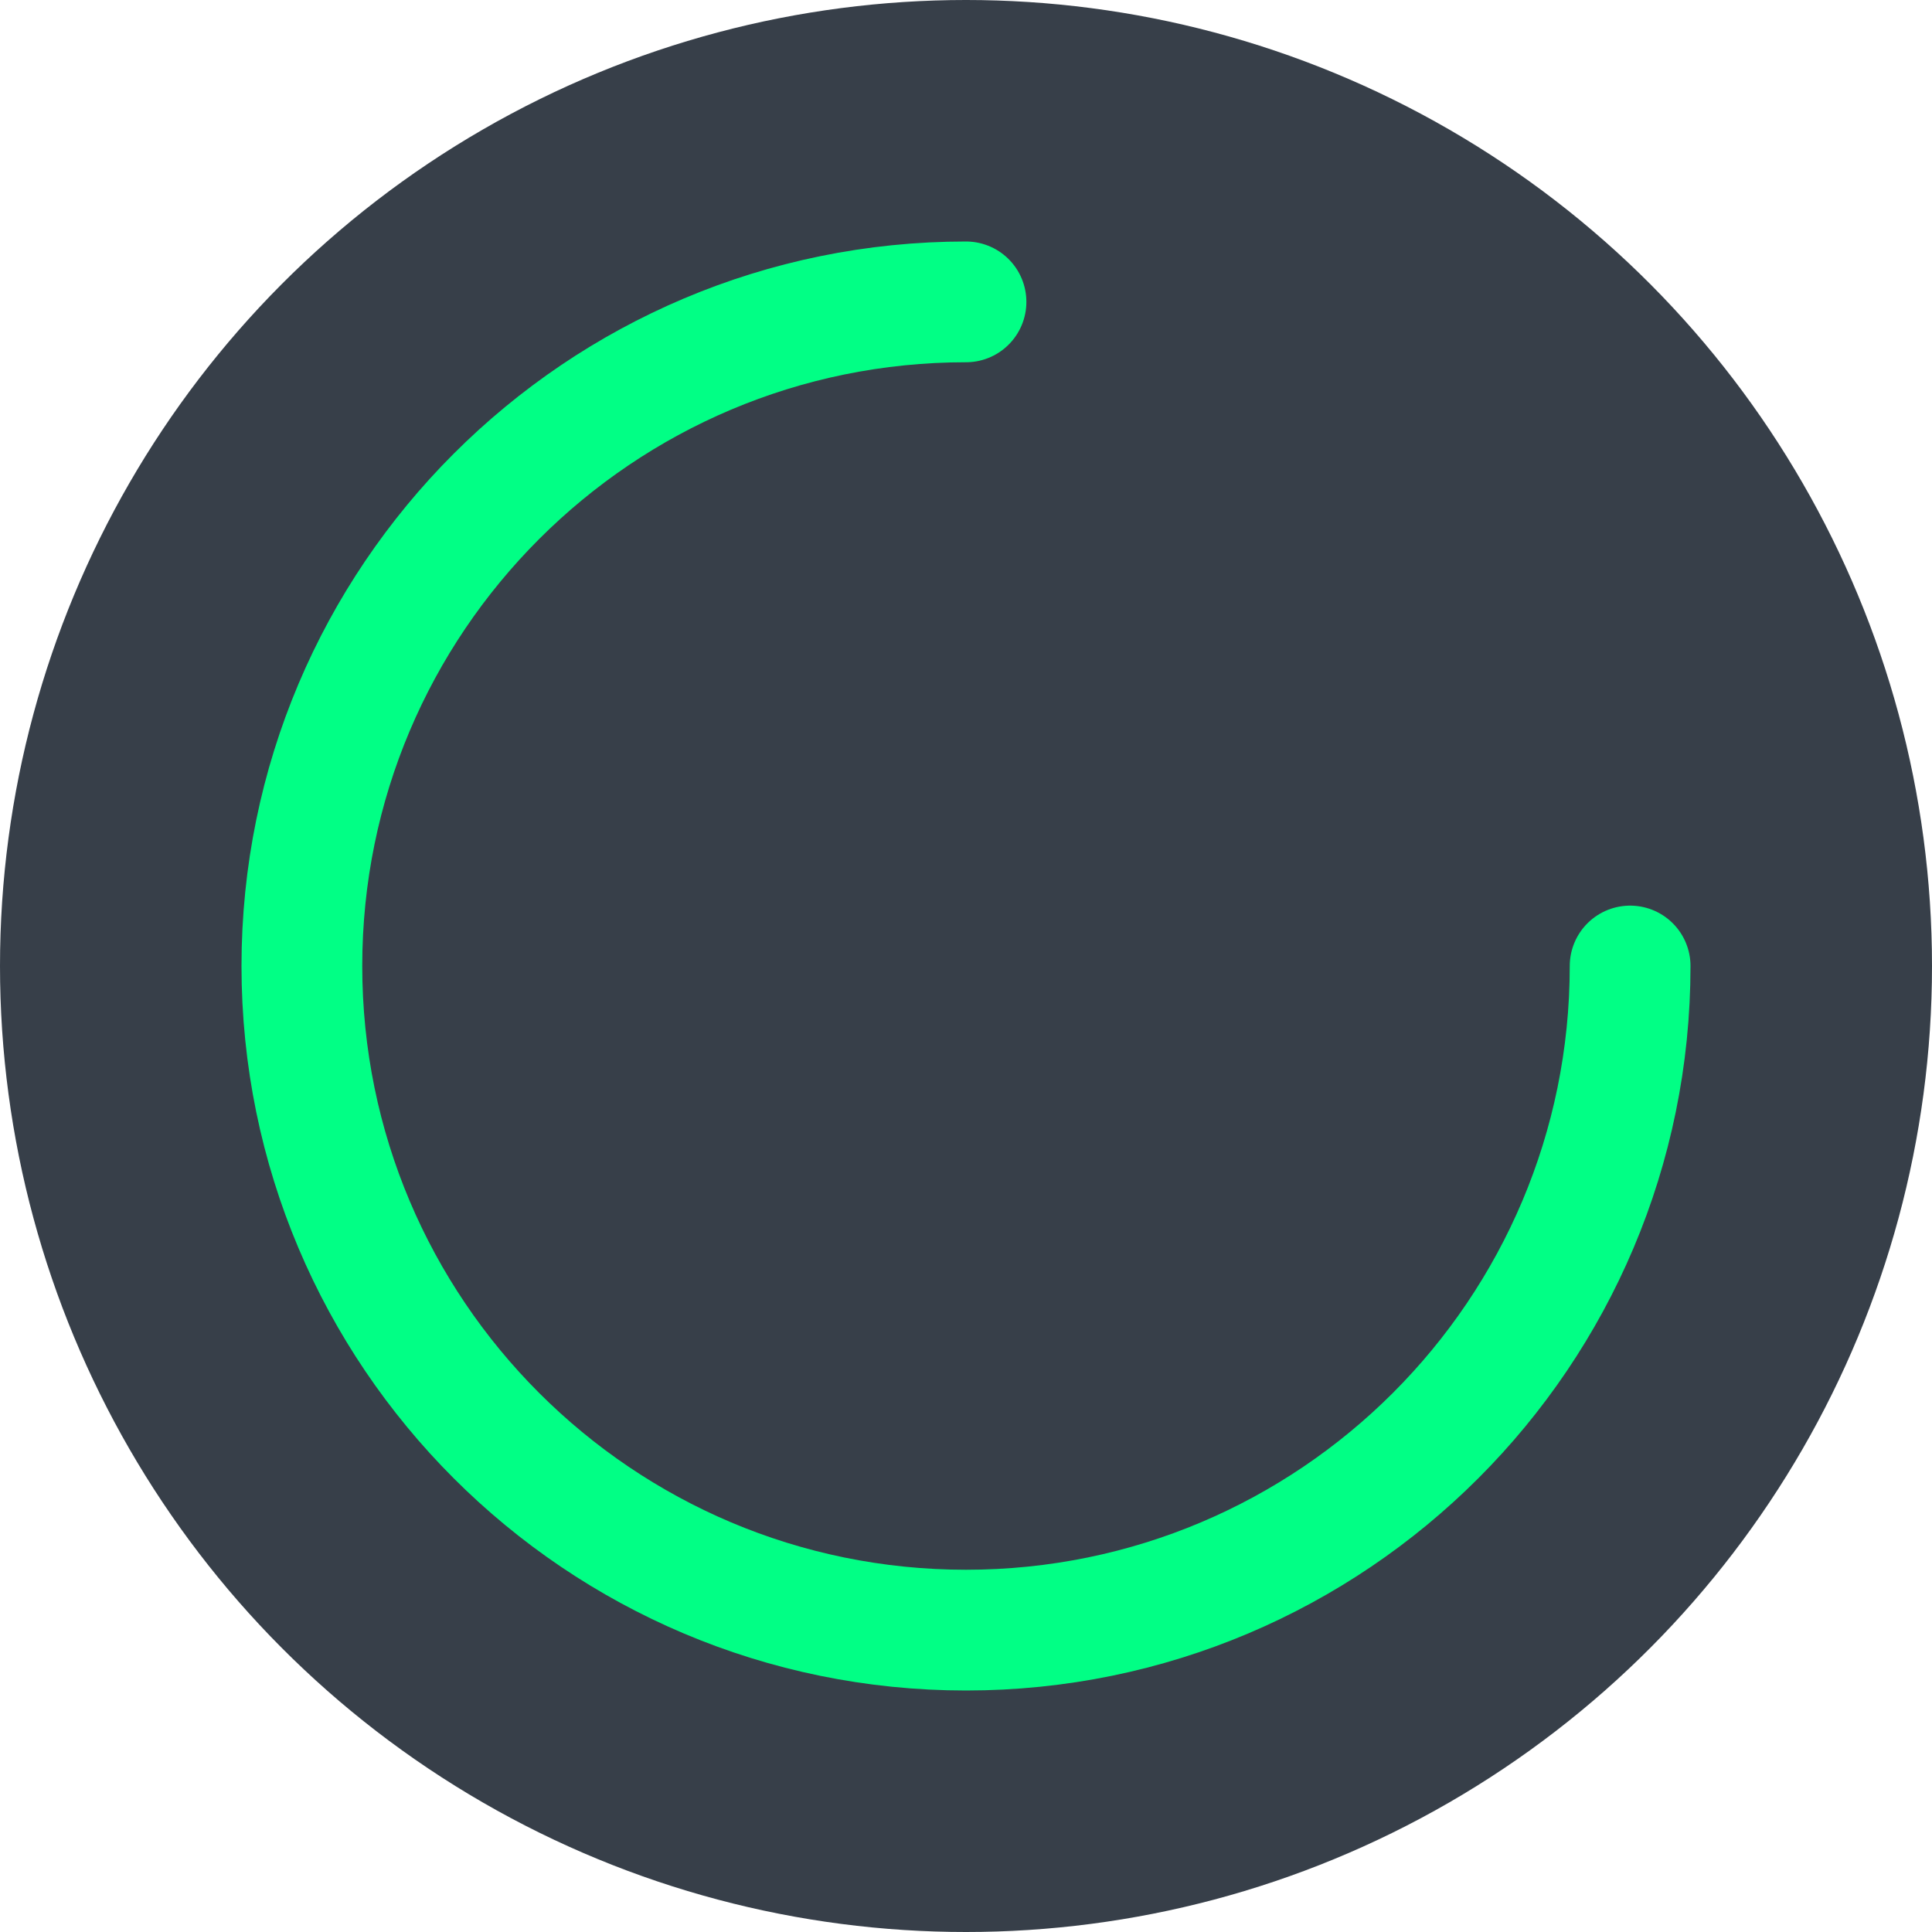
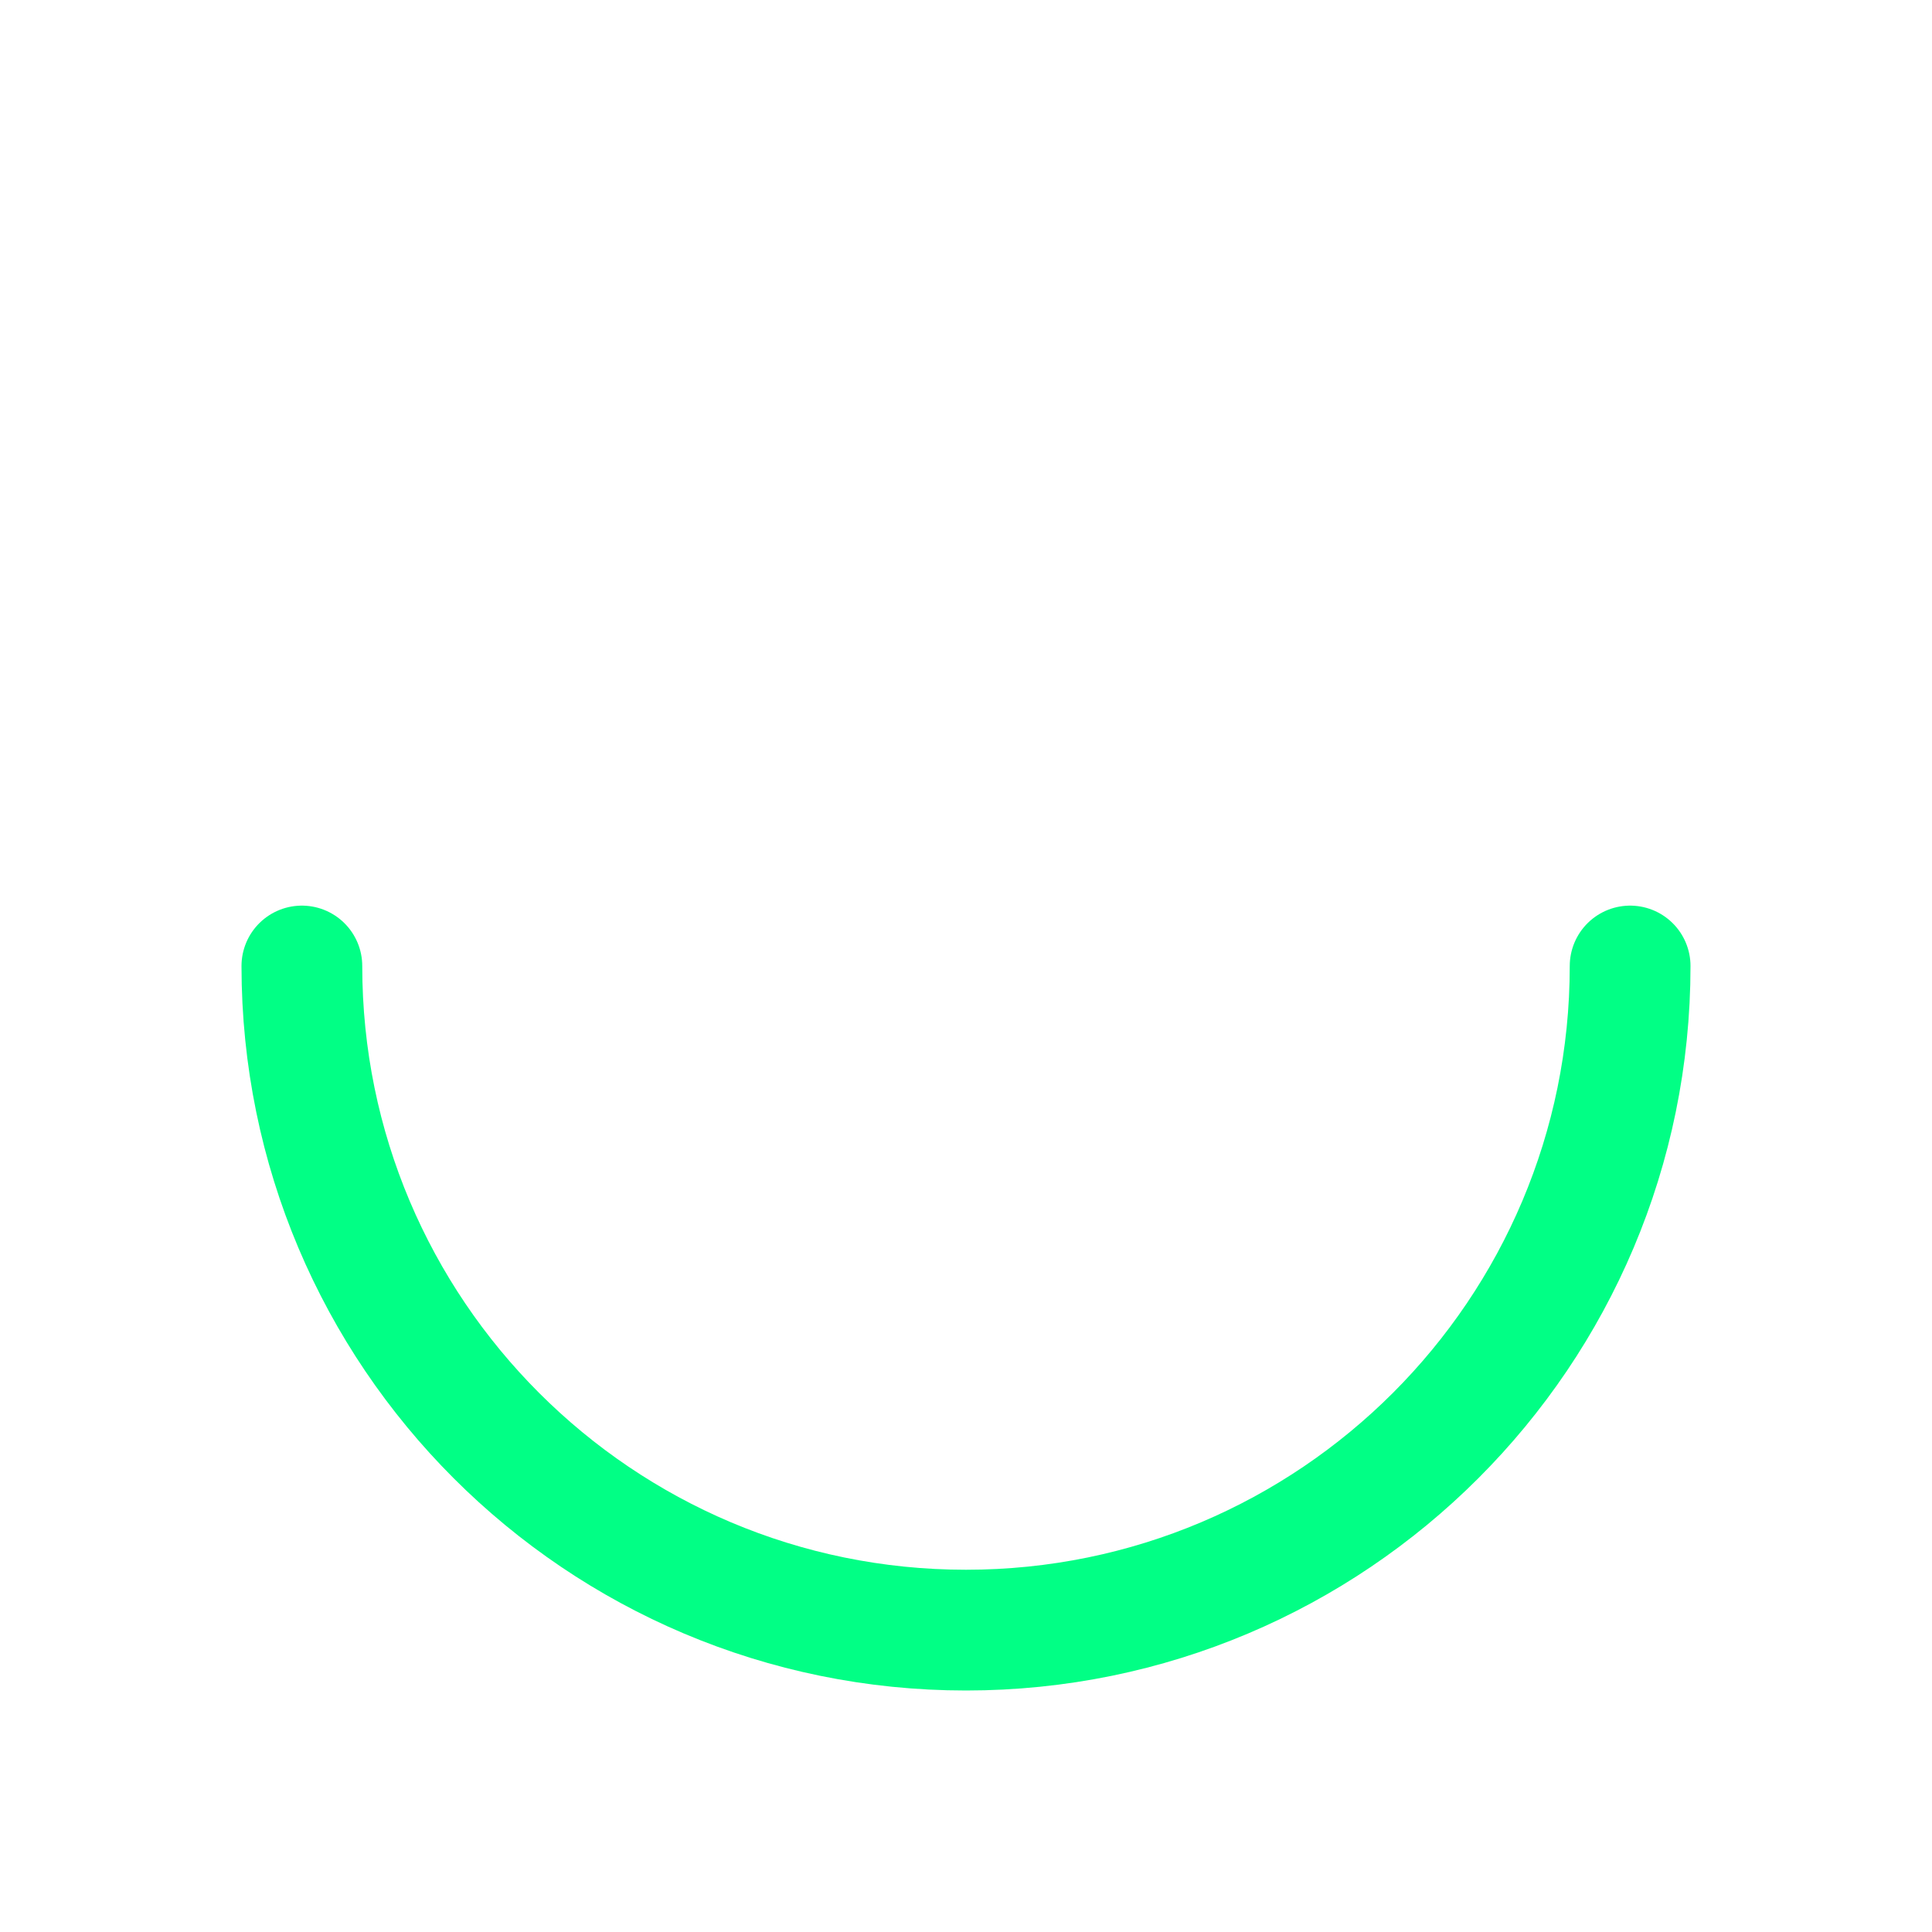
<svg xmlns="http://www.w3.org/2000/svg" id="ege3z51lZTE1" viewBox="0 0 64 64" shape-rendering="geometricPrecision" text-rendering="geometricPrecision" project-id="e005afa586964da198da1f8c2c906abb" export-id="a2694ef5456246b092612647c09d1d1e" cached="false" width="64" height="64">
  <style>
#ege3z51lZTE3_tr {animation: ege3z51lZTE3_tr__tr 1000ms linear infinite normal forwards}@keyframes ege3z51lZTE3_tr__tr { 0% {transform: translate(32px,32px) rotate(0deg)} 100% {transform: translate(32px,32px) rotate(360deg)}}
</style>
-   <circle r="32" transform="translate(32 32)" opacity="0.95" fill="#2e3640" />
  <g id="ege3z51lZTE3_tr" transform="translate(32,32) rotate(0)">
-     <path d="M54,32c0,12.15-9.85,22-22,22s-22-9.85-22-22s9.85-22,22-22" transform="translate(-32,-32)" fill="none" stroke="#01ff85" stroke-width="4" stroke-linecap="round" stroke-linejoin="round" />
+     <path d="M54,32c0,12.15-9.85,22-22,22s-22-9.85-22-22" transform="translate(-32,-32)" fill="none" stroke="#01ff85" stroke-width="4" stroke-linecap="round" stroke-linejoin="round" />
  </g>
</svg>